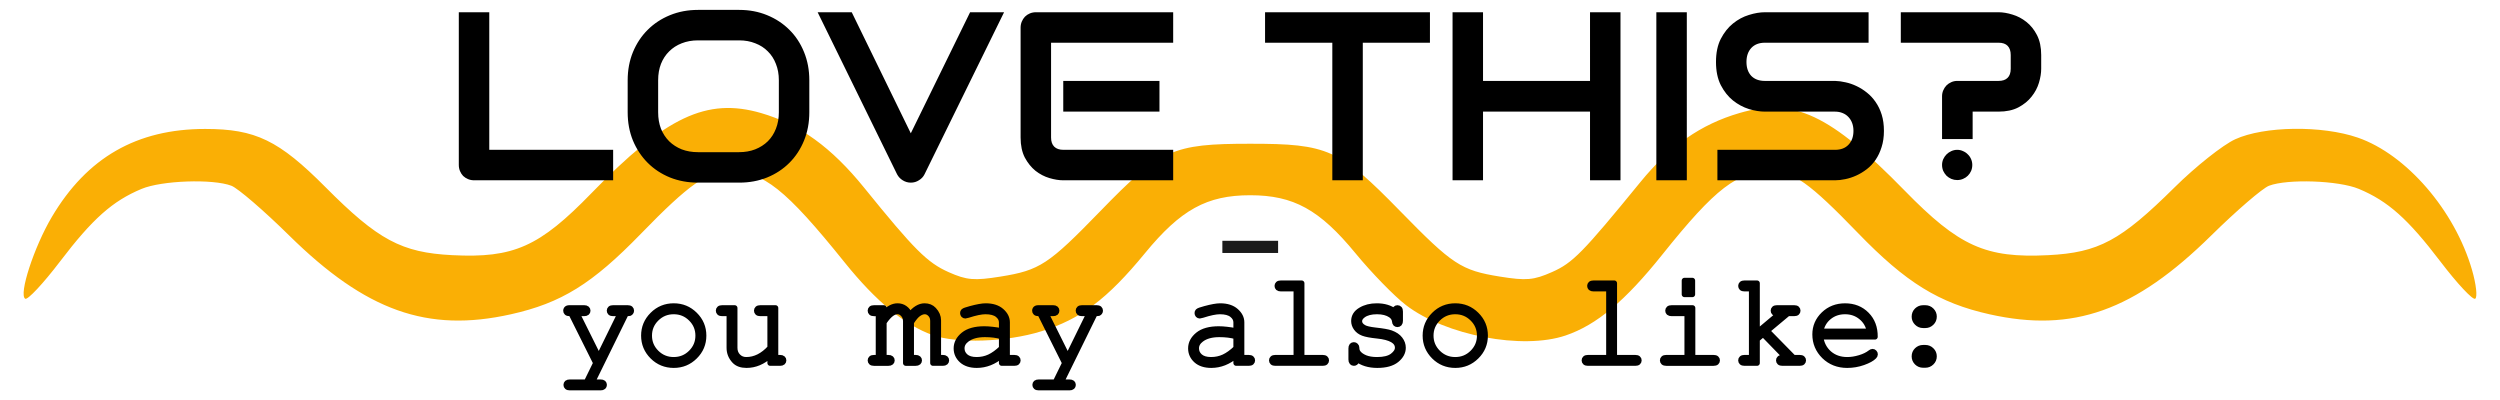
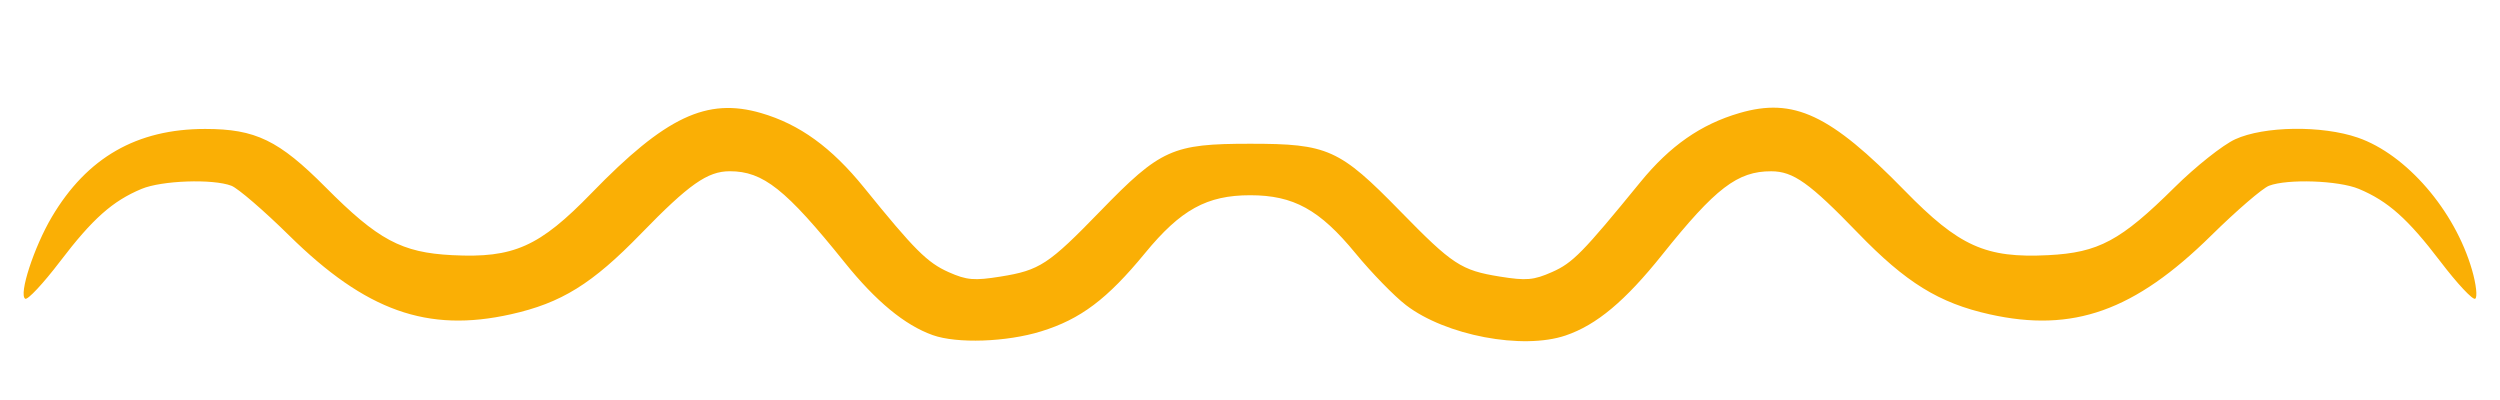
<svg xmlns="http://www.w3.org/2000/svg" xmlns:ns1="http://sodipodi.sourceforge.net/DTD/sodipodi-0.dtd" xmlns:ns2="http://www.inkscape.org/namespaces/inkscape" version="1.1" id="svg1" width="500" height="80" viewBox="0 0 500 80" ns1:docname="LoveThisText.svg" ns2:version="1.4 (86a8ad7, 2024-10-11)">
  <defs id="defs1" />
  <ns1:namedview id="namedview1" pagecolor="#ffffff" bordercolor="#000000" borderopacity="0.25" ns2:showpageshadow="2" ns2:pageopacity="0.0" ns2:pagecheckerboard="0" ns2:deskcolor="#d1d1d1" ns2:zoom="1.1129861" ns2:cx="246.18457" ns2:cy="-119.94759" ns2:window-width="1920" ns2:window-height="1009" ns2:window-x="-8" ns2:window-y="-8" ns2:window-maximized="1" ns2:current-layer="g1" />
  <g ns2:groupmode="layer" ns2:label="Image" id="g1">
    <g id="g4" transform="translate(0.045,19.886)">
      <path style="fill:#faaf05" d="m 186.496,47.135 c -5.581,-1.989 -11.361,-6.759 -17.609,-14.532 -11.777,-14.651 -16.301,-18.241 -22.983,-18.241 -4.447,0 -8.159,2.61 -17.74,12.475 -9.78,10.07 -15.937,13.883 -26.058,16.14 -16.675,3.719 -28.982,-0.662 -44.335,-15.783 -5.044,-4.968 -10.236,-9.437 -11.538,-9.932 -3.716,-1.413 -13.933,-1.054 -17.965,0.631 -5.828,2.435 -9.81,5.981 -16.318,14.53 -3.342,4.39 -6.471,7.737 -6.954,7.439 C 3.659,39.036 6.755,29.527 10.322,23.503 17.361,11.616 27.319,5.903 40.996,5.904 c 10.056,5.7e-4 14.73,2.264 24.073,11.657 10.494,10.551 15.198,13.073 25.335,13.586 12.289,0.622 17.428,-1.669 27.864,-12.422 14.814,-15.264 23.055,-19.153 33.901,-16 7.702,2.239 14.081,6.859 20.617,14.932 10.069,12.437 12.624,14.988 16.918,16.895 3.6,1.598 5.099,1.725 10.37,0.876 7.831,-1.261 9.577,-2.406 19.921,-13.063 12.072,-12.438 14.436,-13.501 30,-13.501 15.525,0 17.857,1.048 30,13.478 10.461,10.708 12.185,11.841 19.921,13.087 5.291,0.852 6.768,0.724 10.452,-0.906 4.142,-1.832 6.094,-3.821 17.677,-18.005 5.916,-7.245 12.09,-11.547 19.796,-13.794 10.856,-3.165 18.152,0.26 33.044,15.51 10.892,11.154 16.207,13.546 28.702,12.914 10.086,-0.51 14.497,-2.877 25.291,-13.57 4.189,-4.15 9.641,-8.474 12.116,-9.609 5.779,-2.65 17.353,-2.806 24.523,-0.33 9.716,3.355 19.395,14.565 22.841,26.453 0.834,2.876 1.12,5.473 0.637,5.771 -0.483,0.299 -3.613,-3.049 -6.954,-7.439 -6.508,-8.549 -10.49,-12.095 -16.318,-14.53 -4.033,-1.685 -14.249,-2.044 -17.965,-0.631 -1.302,0.495 -6.494,4.964 -11.538,9.932 -15.353,15.121 -27.66,19.502 -44.335,15.783 -10.142,-2.262 -16.742,-6.339 -26.35,-16.277 -9.699,-10.032 -12.919,-12.322 -17.339,-12.331 -6.734,-0.013 -11.137,3.356 -21.78,16.666 -7.422,9.282 -13.131,14.06 -19.32,16.169 -8.611,2.935 -24.02,0.009 -31.941,-6.065 -2.35,-1.802 -6.902,-6.477 -10.116,-10.389 -7.158,-8.712 -12.38,-11.588 -21.044,-11.588 -8.664,0 -13.886,2.875 -21.044,11.588 -7.548,9.188 -12.878,13.199 -20.778,15.639 -6.93,2.141 -16.812,2.481 -21.678,0.746 z" id="path1" />
-       <path d="m 255.575,30.708 h -11.146 v -2.435 h 11.146 z" id="text4" style="font-weight:bold;font-size:26.667px;font-family:Monospace;-inkscape-font-specification:'Monospace, Bold';text-align:center;text-anchor:middle;fill:#1a1a1a;stroke-width:1.108;stroke-linecap:round;stroke-linejoin:round" aria-label="-" />
    </g>
-     <path d="M 122.628,36.058 H 94.831 q -0.656,0 -1.219,-0.234 Q 93.05,35.59 92.628,35.191 92.23,34.769 91.995,34.207 91.761,33.644 91.761,32.988 V 2.449 h 6.094 V 29.964 H 122.628 Z M 161.863,22.464 q 0,3.07 -1.055,5.648 -1.055,2.578 -2.93,4.453 -1.875,1.875 -4.453,2.93 -2.555,1.031 -5.578,1.031 h -8.25 q -3.023,0 -5.602,-1.031 -2.578,-1.055 -4.453,-2.93 -1.875,-1.875 -2.953,-4.453 -1.055,-2.578 -1.055,-5.648 v -6.422 q 0,-3.047 1.055,-5.625 1.078,-2.602 2.953,-4.453 1.875,-1.875 4.453,-2.93 2.578,-1.055 5.602,-1.055 h 8.25 q 3.023,0 5.578,1.055 2.578,1.055 4.453,2.93 1.875,1.852 2.93,4.453 1.055,2.578 1.055,5.625 z m -6.094,-6.422 q 0,-1.805 -0.586,-3.258 -0.563,-1.477 -1.617,-2.508 -1.031,-1.055 -2.508,-1.617 -1.453,-0.586 -3.211,-0.586 h -8.25 q -1.781,0 -3.258,0.586 -1.453,0.563 -2.508,1.617 -1.055,1.031 -1.641,2.508 -0.562,1.453 -0.562,3.258 v 6.422 q 0,1.805 0.562,3.281 0.586,1.453 1.641,2.508 1.055,1.031 2.508,1.617 1.477,0.563 3.258,0.563 h 8.203 q 1.781,0 3.234,-0.563 1.477,-0.586 2.531,-1.617 1.055,-1.055 1.617,-2.508 0.586,-1.477 0.586,-3.281 z M 200.816,2.449 184.902,34.863 q -0.375,0.75 -1.125,1.195 -0.727,0.469 -1.617,0.469 -0.867,0 -1.617,-0.469 -0.727,-0.445 -1.125,-1.195 L 163.527,2.449 h 6.82 L 182.16,26.66 194.019,2.449 Z m 31.078,19.875 h -19.242 v -6.141 h 19.242 z m 2.742,13.734 h -21.984 q -1.266,0 -2.766,-0.445 -1.5,-0.445 -2.789,-1.453 -1.266,-1.031 -2.133,-2.648 -0.844,-1.641 -0.844,-4.008 V 5.519 q 0,-0.633 0.234,-1.195 0.234,-0.563 0.633,-0.984 0.422,-0.422 0.984,-0.656 0.562,-0.234 1.219,-0.234 h 27.445 V 8.543 h -24.422 v 18.961 q 0,1.195 0.633,1.828 0.633,0.633 1.852,0.633 h 21.938 z M 285.988,8.543 h -13.43 v 27.516 h -6.094 V 8.543 H 253.012 V 2.449 h 32.977 z m 10.617,7.641 h 21.399 V 2.449 h 6.094 V 36.058 h -6.094 V 22.324 h -21.399 v 13.734 h -6.094 V 2.449 h 6.094 z m 40.758,19.875 h -6.094 V 2.449 h 6.094 z M 376.786,26.168 q 0,1.805 -0.469,3.258 -0.445,1.43 -1.195,2.531 -0.75,1.102 -1.758,1.875 -1.008,0.773 -2.086,1.266 -1.078,0.492 -2.203,0.727 -1.102,0.234 -2.086,0.234 h -23.508 v -6.094 h 23.508 q 1.758,0 2.719,-1.031 0.984,-1.031 0.984,-2.766 0,-0.844 -0.258,-1.547 -0.258,-0.703 -0.75,-1.219 -0.469,-0.516 -1.172,-0.797 -0.68,-0.281 -1.523,-0.281 h -14.016 q -1.477,0 -3.188,-0.516 -1.711,-0.539 -3.188,-1.711 -1.453,-1.172 -2.438,-3.07 -0.961,-1.898 -0.961,-4.641 0,-2.742 0.961,-4.617 0.984,-1.898 2.438,-3.07 1.477,-1.195 3.188,-1.711 1.711,-0.539 3.188,-0.539 h 20.742 V 8.543 h -20.742 q -1.734,0 -2.719,1.055 -0.961,1.055 -0.961,2.789 0,1.758 0.961,2.789 0.984,1.008 2.719,1.008 h 14.016 0.047 q 0.984,0.023 2.086,0.281 1.102,0.234 2.18,0.75 1.102,0.516 2.086,1.313 0.984,0.773 1.734,1.875 0.773,1.102 1.219,2.531 0.445,1.43 0.445,3.234 z m 31.453,-12.422 q 0,1.289 -0.445,2.789 -0.445,1.5 -1.477,2.789 -1.008,1.289 -2.648,2.156 -1.617,0.844 -3.961,0.844 h -5.18 v 5.484 h -6.117 v -8.555 q 0,-0.633 0.234,-1.172 0.234,-0.563 0.633,-0.984 0.422,-0.422 0.961,-0.656 0.562,-0.258 1.195,-0.258 h 8.273 q 1.195,0 1.805,-0.609 0.633,-0.609 0.633,-1.828 v -2.742 q 0,-1.195 -0.609,-1.828 Q 400.926,8.543 399.708,8.543 H 380.161 V 2.449 h 19.547 q 1.289,0 2.789,0.469 1.5,0.445 2.766,1.453 1.289,1.008 2.133,2.648 0.844,1.641 0.844,3.984 z M 394.458,32.988 q 0,0.633 -0.234,1.195 -0.234,0.539 -0.656,0.961 -0.398,0.398 -0.961,0.633 -0.539,0.234 -1.172,0.234 -0.609,0 -1.172,-0.234 -0.539,-0.234 -0.961,-0.633 -0.398,-0.422 -0.656,-0.961 -0.234,-0.563 -0.234,-1.195 0,-0.609 0.234,-1.148 0.258,-0.563 0.656,-0.961 0.422,-0.422 0.961,-0.656 0.563,-0.258 1.172,-0.258 0.633,0 1.172,0.258 0.562,0.234 0.961,0.656 0.422,0.398 0.656,0.961 0.234,0.539 0.234,1.148 z" id="text3" style="font-size:48px;font-family:Audiowide;-inkscape-font-specification:'Audiowide, Normal';text-align:center;text-anchor:middle;stroke-width:5.04;stroke-linecap:round;stroke-linejoin:round;stroke-miterlimit:0" aria-label="LOVE THIS?" />
-     <path style="font-size:26.047px;font-family:Monospace;-inkscape-font-specification:'Monospace, Normal';text-align:center;text-anchor:middle;stroke:#000000;stroke-width:1.109;stroke-linecap:round;stroke-linejoin:round;stroke-miterlimit:0" d="m 119.185,72.609 -4.96,-9.933 h -0.318 q -0.382,0 -0.547,-0.153 -0.165,-0.153 -0.165,-0.382 0,-0.165 0.076,-0.293 0.089,-0.14 0.216,-0.191 0.14,-0.064 0.42,-0.064 h 2.925 q 0.382,0 0.547,0.153 0.165,0.153 0.165,0.394 0,0.229 -0.165,0.382 -0.165,0.153 -0.547,0.153 h -1.437 l 4.362,8.763 4.299,-8.763 h -1.437 q -0.382,0 -0.547,-0.153 -0.165,-0.153 -0.165,-0.394 0,-0.229 0.165,-0.382 0.165,-0.153 0.547,-0.153 h 2.913 q 0.394,0 0.56,0.153 0.165,0.153 0.165,0.394 0,0.165 -0.102,0.305 -0.102,0.14 -0.229,0.191 -0.127,0.038 -0.712,0.038 l -6.766,13.774 h 1.666 q 0.382,0 0.547,0.14 0.165,0.153 0.165,0.394 0,0.229 -0.165,0.382 -0.165,0.153 -0.547,0.153 h -6.156 q -0.382,0 -0.547,-0.153 -0.165,-0.14 -0.165,-0.382 0,-0.242 0.165,-0.394 0.165,-0.14 0.547,-0.14 h 3.345 z m 21.532,-5.482 q 0,2.442 -1.755,4.172 -1.742,1.73 -4.21,1.73 -2.493,0 -4.235,-1.73 -1.742,-1.742 -1.742,-4.172 0,-2.442 1.742,-4.172 1.742,-1.742 4.235,-1.742 2.467,0 4.21,1.73 1.755,1.73 1.755,4.184 z m -1.081,0 q 0,-2.01 -1.437,-3.421 -1.424,-1.412 -3.459,-1.412 -2.035,0 -3.472,1.424 -1.424,1.412 -1.424,3.409 0,1.984 1.424,3.409 1.437,1.424 3.472,1.424 2.035,0 3.459,-1.412 1.437,-1.424 1.437,-3.421 z m 14.397,5.482 v -1.564 q -2.188,1.984 -4.731,1.984 -1.564,0 -2.378,-0.852 -1.056,-1.119 -1.056,-2.607 v -6.893 h -1.437 q -0.382,0 -0.547,-0.153 -0.165,-0.153 -0.165,-0.394 0,-0.229 0.165,-0.382 0.165,-0.153 0.547,-0.153 h 2.506 v 7.974 q 0,1.043 0.661,1.717 0.661,0.674 1.653,0.674 2.607,0 4.782,-2.391 v -6.893 h -1.971 q -0.382,0 -0.547,-0.153 -0.165,-0.153 -0.165,-0.394 0,-0.229 0.165,-0.382 0.165,-0.153 0.547,-0.153 h 3.04 v 9.946 h 0.903 q 0.382,0 0.547,0.153 0.165,0.14 0.165,0.382 0,0.229 -0.165,0.382 -0.165,0.153 -0.547,0.153 z m 22.74,-11.014 v 1.081 q 1.361,-1.463 2.734,-1.463 0.827,0 1.45,0.445 0.623,0.432 1.043,1.323 0.712,-0.89 1.437,-1.323 0.738,-0.445 1.475,-0.445 1.157,0 1.844,0.75 0.903,0.967 0.903,2.111 v 7.466 h 0.903 q 0.382,0 0.547,0.153 0.165,0.14 0.165,0.382 0,0.229 -0.165,0.382 -0.165,0.153 -0.547,0.153 h -1.971 v -8.432 q 0,-0.814 -0.496,-1.348 -0.496,-0.534 -1.145,-0.534 -0.585,0 -1.234,0.445 -0.649,0.432 -1.475,1.717 v 7.084 h 0.89 q 0.382,0 0.547,0.153 0.165,0.14 0.165,0.382 0,0.229 -0.165,0.382 -0.165,0.153 -0.547,0.153 h -1.971 v -8.356 q 0,-0.852 -0.509,-1.399 -0.496,-0.56 -1.119,-0.56 -0.572,0 -1.132,0.369 -0.776,0.521 -1.628,1.793 v 7.084 h 0.903 q 0.382,0 0.547,0.153 0.165,0.14 0.165,0.382 0,0.229 -0.165,0.382 -0.165,0.153 -0.547,0.153 h -2.874 q -0.382,0 -0.547,-0.153 -0.165,-0.153 -0.165,-0.382 0,-0.242 0.165,-0.382 0.165,-0.153 0.547,-0.153 h 0.903 v -8.865 h -0.903 q -0.382,0 -0.547,-0.153 -0.165,-0.153 -0.165,-0.394 0,-0.229 0.165,-0.382 0.165,-0.153 0.547,-0.153 z m 23.567,11.014 v -1.539 q -2.327,1.959 -4.973,1.959 -1.92,0 -3.002,-0.967 -1.081,-0.979 -1.081,-2.391 0,-1.552 1.424,-2.709 1.424,-1.157 4.159,-1.157 0.738,0 1.603,0.102 0.865,0.089 1.87,0.293 v -1.73 q 0,-0.878 -0.814,-1.526 -0.814,-0.649 -2.442,-0.649 -1.246,0 -3.498,0.725 -0.407,0.127 -0.521,0.127 -0.203,0 -0.356,-0.153 -0.14,-0.153 -0.14,-0.382 0,-0.216 0.127,-0.343 0.178,-0.191 1.437,-0.521 1.984,-0.534 3.002,-0.534 2.022,0 3.154,1.005 1.132,0.992 1.132,2.251 v 7.071 h 1.424 q 0.394,0 0.56,0.153 0.165,0.14 0.165,0.382 0,0.229 -0.165,0.382 -0.165,0.153 -0.56,0.153 z m 0,-5.316 q -0.75,-0.216 -1.59,-0.318 -0.839,-0.102 -1.768,-0.102 -2.327,0 -3.637,1.005 -0.992,0.75 -0.992,1.793 0,0.967 0.75,1.628 0.763,0.661 2.213,0.661 1.386,0 2.569,-0.547 1.196,-0.56 2.455,-1.768 z m 12.629,5.316 -4.96,-9.933 h -0.318 q -0.382,0 -0.547,-0.153 -0.165,-0.153 -0.165,-0.382 0,-0.165 0.076,-0.293 0.089,-0.14 0.216,-0.191 0.14,-0.064 0.42,-0.064 h 2.925 q 0.382,0 0.547,0.153 0.165,0.153 0.165,0.394 0,0.229 -0.165,0.382 -0.165,0.153 -0.547,0.153 h -1.437 l 4.362,8.763 4.299,-8.763 h -1.437 q -0.382,0 -0.547,-0.153 -0.165,-0.153 -0.165,-0.394 0,-0.229 0.165,-0.382 0.165,-0.153 0.547,-0.153 h 2.913 q 0.394,0 0.56,0.153 0.165,0.153 0.165,0.394 0,0.165 -0.102,0.305 -0.102,0.14 -0.229,0.191 -0.127,0.038 -0.712,0.038 l -6.766,13.774 h 1.666 q 0.382,0 0.547,0.14 0.165,0.153 0.165,0.394 0,0.229 -0.165,0.382 -0.165,0.153 -0.547,0.153 h -6.156 q -0.382,0 -0.547,-0.153 -0.165,-0.14 -0.165,-0.382 0,-0.242 0.165,-0.394 0.165,-0.14 0.547,-0.14 h 3.345 z m 34.263,0 v -1.539 q -2.327,1.959 -4.973,1.959 -1.92,0 -3.002,-0.967 -1.081,-0.979 -1.081,-2.391 0,-1.552 1.424,-2.709 1.424,-1.157 4.159,-1.157 0.738,0 1.603,0.102 0.865,0.089 1.87,0.293 v -1.73 q 0,-0.878 -0.814,-1.526 -0.814,-0.649 -2.442,-0.649 -1.246,0 -3.498,0.725 -0.407,0.127 -0.521,0.127 -0.203,0 -0.356,-0.153 -0.14,-0.153 -0.14,-0.382 0,-0.216 0.127,-0.343 0.178,-0.191 1.437,-0.521 1.984,-0.534 3.002,-0.534 2.022,0 3.154,1.005 1.132,0.992 1.132,2.251 v 7.071 h 1.424 q 0.394,0 0.56,0.153 0.165,0.14 0.165,0.382 0,0.229 -0.165,0.382 -0.165,0.153 -0.56,0.153 z m 0,-5.316 q -0.75,-0.216 -1.59,-0.318 -0.839,-0.102 -1.768,-0.102 -2.327,0 -3.637,1.005 -0.992,0.75 -0.992,1.793 0,0.967 0.75,1.628 0.763,0.661 2.213,0.661 1.386,0 2.569,-0.547 1.196,-0.56 2.455,-1.768 z m 13.1,-10.645 v 14.893 h 4.197 q 0.394,0 0.56,0.153 0.165,0.14 0.165,0.382 0,0.229 -0.165,0.382 -0.165,0.153 -0.56,0.153 h -9.462 q -0.382,0 -0.547,-0.153 -0.165,-0.153 -0.165,-0.382 0,-0.242 0.165,-0.382 0.165,-0.153 0.547,-0.153 h 4.197 V 57.729 h -3.078 q -0.382,0 -0.56,-0.153 -0.165,-0.153 -0.165,-0.394 0,-0.229 0.165,-0.382 0.165,-0.153 0.56,-0.153 z m 18.62,5.647 q 0,-0.369 0.153,-0.534 0.153,-0.165 0.382,-0.165 0.242,0 0.394,0.165 0.153,0.165 0.153,0.56 v 1.831 q 0,0.382 -0.153,0.547 -0.153,0.165 -0.394,0.165 -0.216,0 -0.369,-0.14 -0.14,-0.14 -0.165,-0.458 -0.076,-0.763 -0.789,-1.259 -1.043,-0.712 -2.76,-0.712 -1.793,0 -2.785,0.725 -0.75,0.547 -0.75,1.221 0,0.763 0.89,1.272 0.61,0.356 2.315,0.547 2.226,0.242 3.091,0.547 1.234,0.445 1.831,1.234 0.61,0.789 0.61,1.704 0,1.361 -1.31,2.429 -1.31,1.056 -3.841,1.056 -2.531,0 -4.146,-1.285 0,0.432 -0.051,0.56 -0.051,0.127 -0.191,0.216 -0.127,0.089 -0.293,0.089 -0.229,0 -0.382,-0.165 -0.153,-0.165 -0.153,-0.547 v -2.2 q 0,-0.382 0.14,-0.547 0.153,-0.165 0.394,-0.165 0.229,0 0.382,0.165 0.165,0.153 0.165,0.42 0,0.585 0.293,0.979 0.445,0.61 1.412,1.017 0.979,0.394 2.391,0.394 2.086,0 3.103,-0.776 1.017,-0.776 1.017,-1.641 0,-0.992 -1.03,-1.59 -1.043,-0.598 -3.04,-0.801 -1.984,-0.203 -2.849,-0.534 -0.865,-0.331 -1.348,-0.992 -0.483,-0.661 -0.483,-1.424 0,-1.374 1.348,-2.175 1.348,-0.814 3.218,-0.814 2.213,0 3.599,1.081 z m 18.073,4.833 q 0,2.442 -1.755,4.172 -1.742,1.73 -4.21,1.73 -2.493,0 -4.235,-1.73 -1.742,-1.742 -1.742,-4.172 0,-2.442 1.742,-4.172 1.742,-1.742 4.235,-1.742 2.467,0 4.21,1.73 1.755,1.73 1.755,4.184 z m -1.081,0 q 0,-2.01 -1.437,-3.421 -1.424,-1.412 -3.459,-1.412 -2.035,0 -3.472,1.424 -1.424,1.412 -1.424,3.409 0,1.984 1.424,3.409 1.437,1.424 3.472,1.424 2.035,0 3.459,-1.412 1.437,-1.424 1.437,-3.421 z m 26.912,-10.48 v 14.893 h 4.197 q 0.394,0 0.56,0.153 0.165,0.14 0.165,0.382 0,0.229 -0.165,0.382 -0.165,0.153 -0.56,0.153 h -9.462 q -0.382,0 -0.547,-0.153 -0.165,-0.153 -0.165,-0.382 0,-0.242 0.165,-0.382 0.165,-0.153 0.547,-0.153 h 4.197 V 57.729 h -3.078 q -0.382,0 -0.56,-0.153 -0.165,-0.153 -0.165,-0.394 0,-0.229 0.165,-0.382 0.165,-0.153 0.56,-0.153 z m 15.618,-0.534 v 2.76 h -1.577 v -2.76 z m 0.038,5.482 v 9.946 h 4.197 q 0.394,0 0.56,0.153 0.165,0.14 0.165,0.382 0,0.229 -0.165,0.382 -0.165,0.153 -0.56,0.153 h -9.462 q -0.382,0 -0.547,-0.153 -0.165,-0.153 -0.165,-0.382 0,-0.242 0.165,-0.382 0.165,-0.153 0.547,-0.153 h 4.197 v -8.865 h -3.116 q -0.382,0 -0.56,-0.153 -0.165,-0.153 -0.165,-0.382 0,-0.242 0.165,-0.394 0.165,-0.153 0.56,-0.153 z m 12.896,6.257 v 4.757 h -2.506 q -0.382,0 -0.547,-0.153 -0.165,-0.153 -0.165,-0.382 0,-0.242 0.165,-0.382 0.165,-0.153 0.547,-0.153 h 1.437 V 57.729 h -1.437 q -0.382,0 -0.547,-0.153 -0.165,-0.153 -0.165,-0.394 0,-0.229 0.165,-0.382 0.165,-0.153 0.547,-0.153 h 2.506 v 9.844 l 4.54,-3.816 h -0.547 q -0.382,0 -0.547,-0.153 -0.165,-0.153 -0.165,-0.382 0,-0.242 0.165,-0.394 0.165,-0.153 0.547,-0.153 h 3.421 q 0.394,0 0.56,0.153 0.165,0.153 0.165,0.394 0,0.229 -0.165,0.382 -0.165,0.153 -0.56,0.153 h -1.234 l -4.172,3.485 5.278,5.38 h 1.234 q 0.394,0 0.56,0.153 0.165,0.14 0.165,0.382 0,0.229 -0.165,0.382 -0.165,0.153 -0.56,0.153 h -3.459 q -0.382,0 -0.547,-0.153 -0.165,-0.153 -0.165,-0.382 0,-0.242 0.165,-0.382 0.165,-0.153 0.547,-0.153 h 0.75 l -4.591,-4.719 z m 23.58,-0.496 h -10.887 q 0.28,2.073 1.73,3.345 1.463,1.259 3.612,1.259 1.196,0 2.506,-0.394 1.31,-0.394 2.137,-1.043 0.242,-0.191 0.42,-0.191 0.203,0 0.356,0.165 0.153,0.153 0.153,0.369 0,0.216 -0.203,0.42 -0.61,0.636 -2.175,1.196 -1.552,0.547 -3.192,0.547 -2.747,0 -4.591,-1.793 -1.831,-1.806 -1.831,-4.362 0,-2.327 1.717,-3.994 1.73,-1.666 4.273,-1.666 2.62,0 4.312,1.717 1.692,1.704 1.666,4.426 z m -1.081,-1.081 q -0.318,-1.768 -1.679,-2.874 -1.348,-1.106 -3.218,-1.106 -1.87,0 -3.218,1.094 -1.348,1.094 -1.679,2.887 z m 10.709,-4.68 h 0.458 q 0.712,0 1.221,0.509 0.509,0.509 0.509,1.208 0,0.75 -0.521,1.246 -0.509,0.496 -1.208,0.496 h -0.458 q -0.712,0 -1.221,-0.509 -0.509,-0.509 -0.509,-1.208 0,-0.75 0.509,-1.246 0.521,-0.496 1.221,-0.496 z m 0,7.949 h 0.458 q 0.712,0 1.221,0.509 0.509,0.496 0.509,1.208 0,0.738 -0.521,1.234 -0.509,0.496 -1.208,0.496 h -0.458 q -0.712,0 -1.221,-0.496 -0.509,-0.509 -0.509,-1.221 0,-0.738 0.509,-1.234 0.521,-0.496 1.221,-0.496 z" id="text5" aria-label="you may also like:" />
  </g>
</svg>